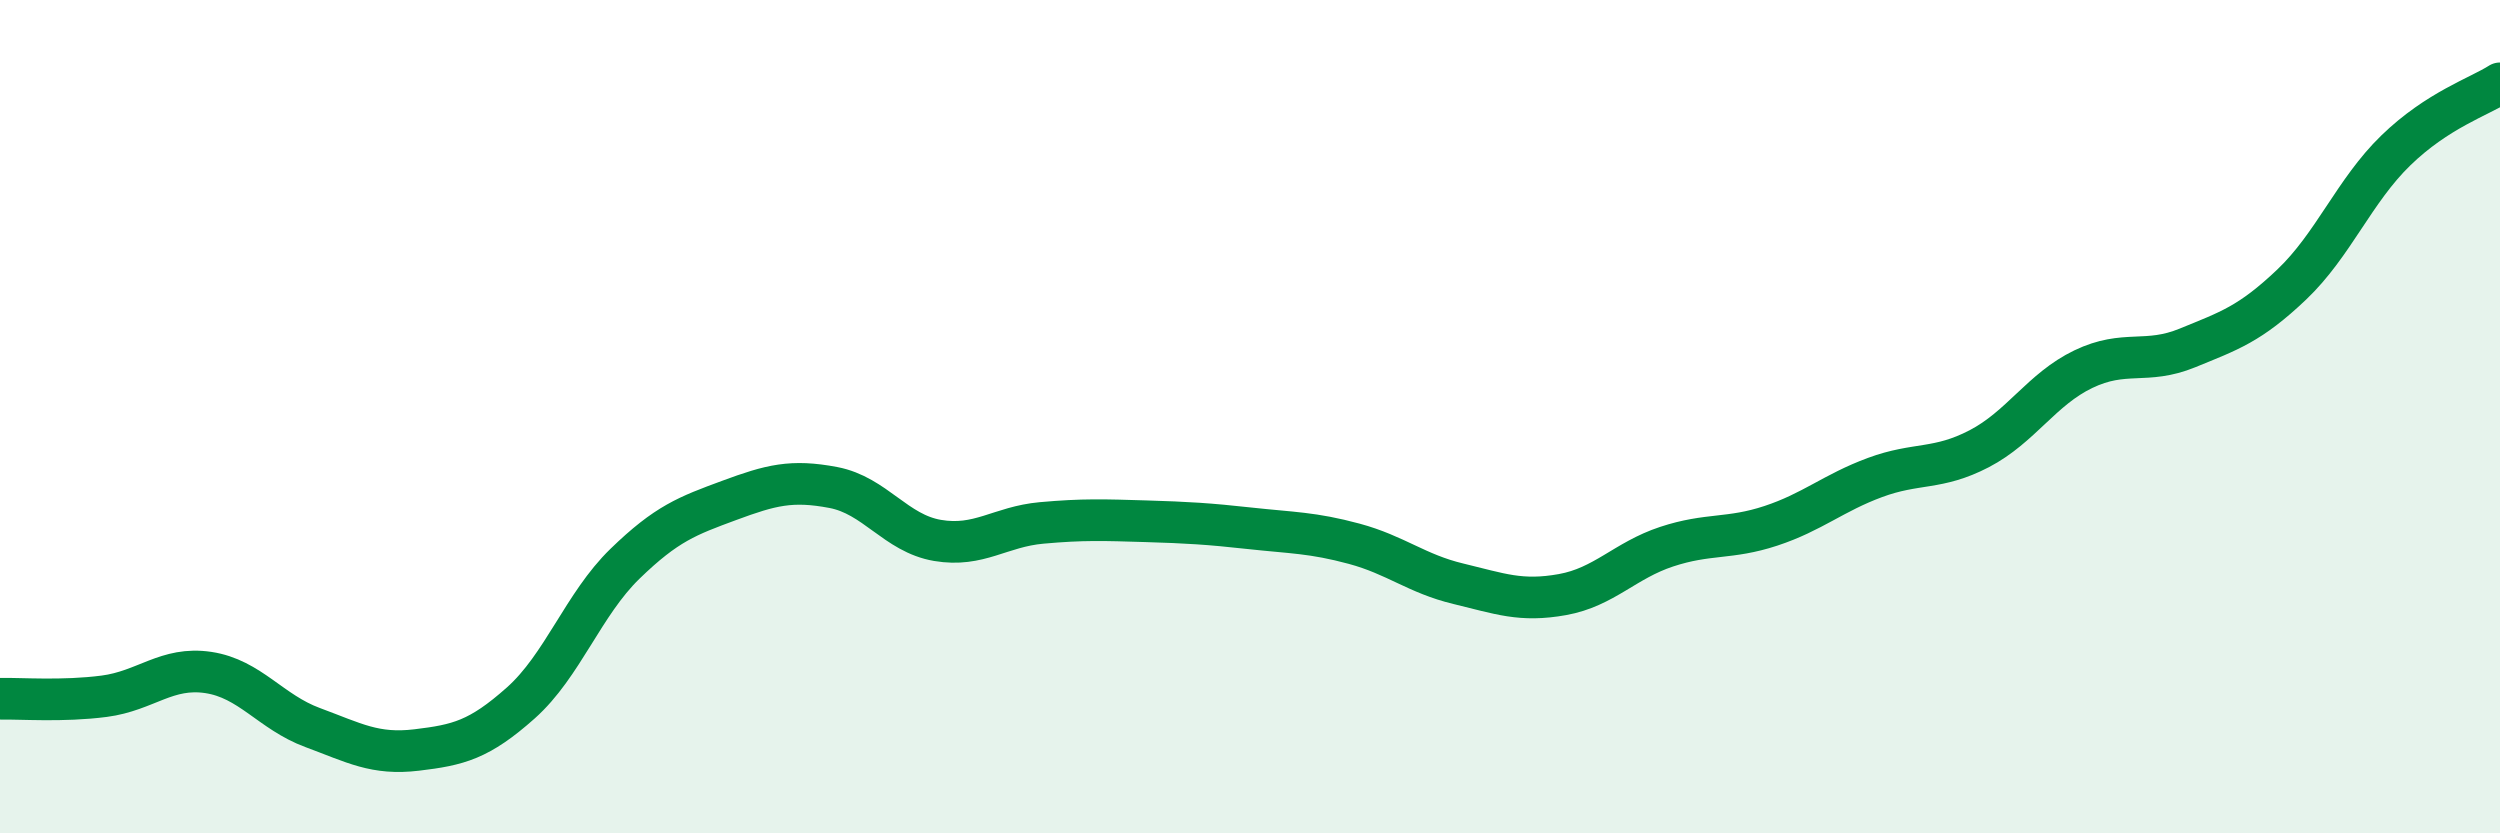
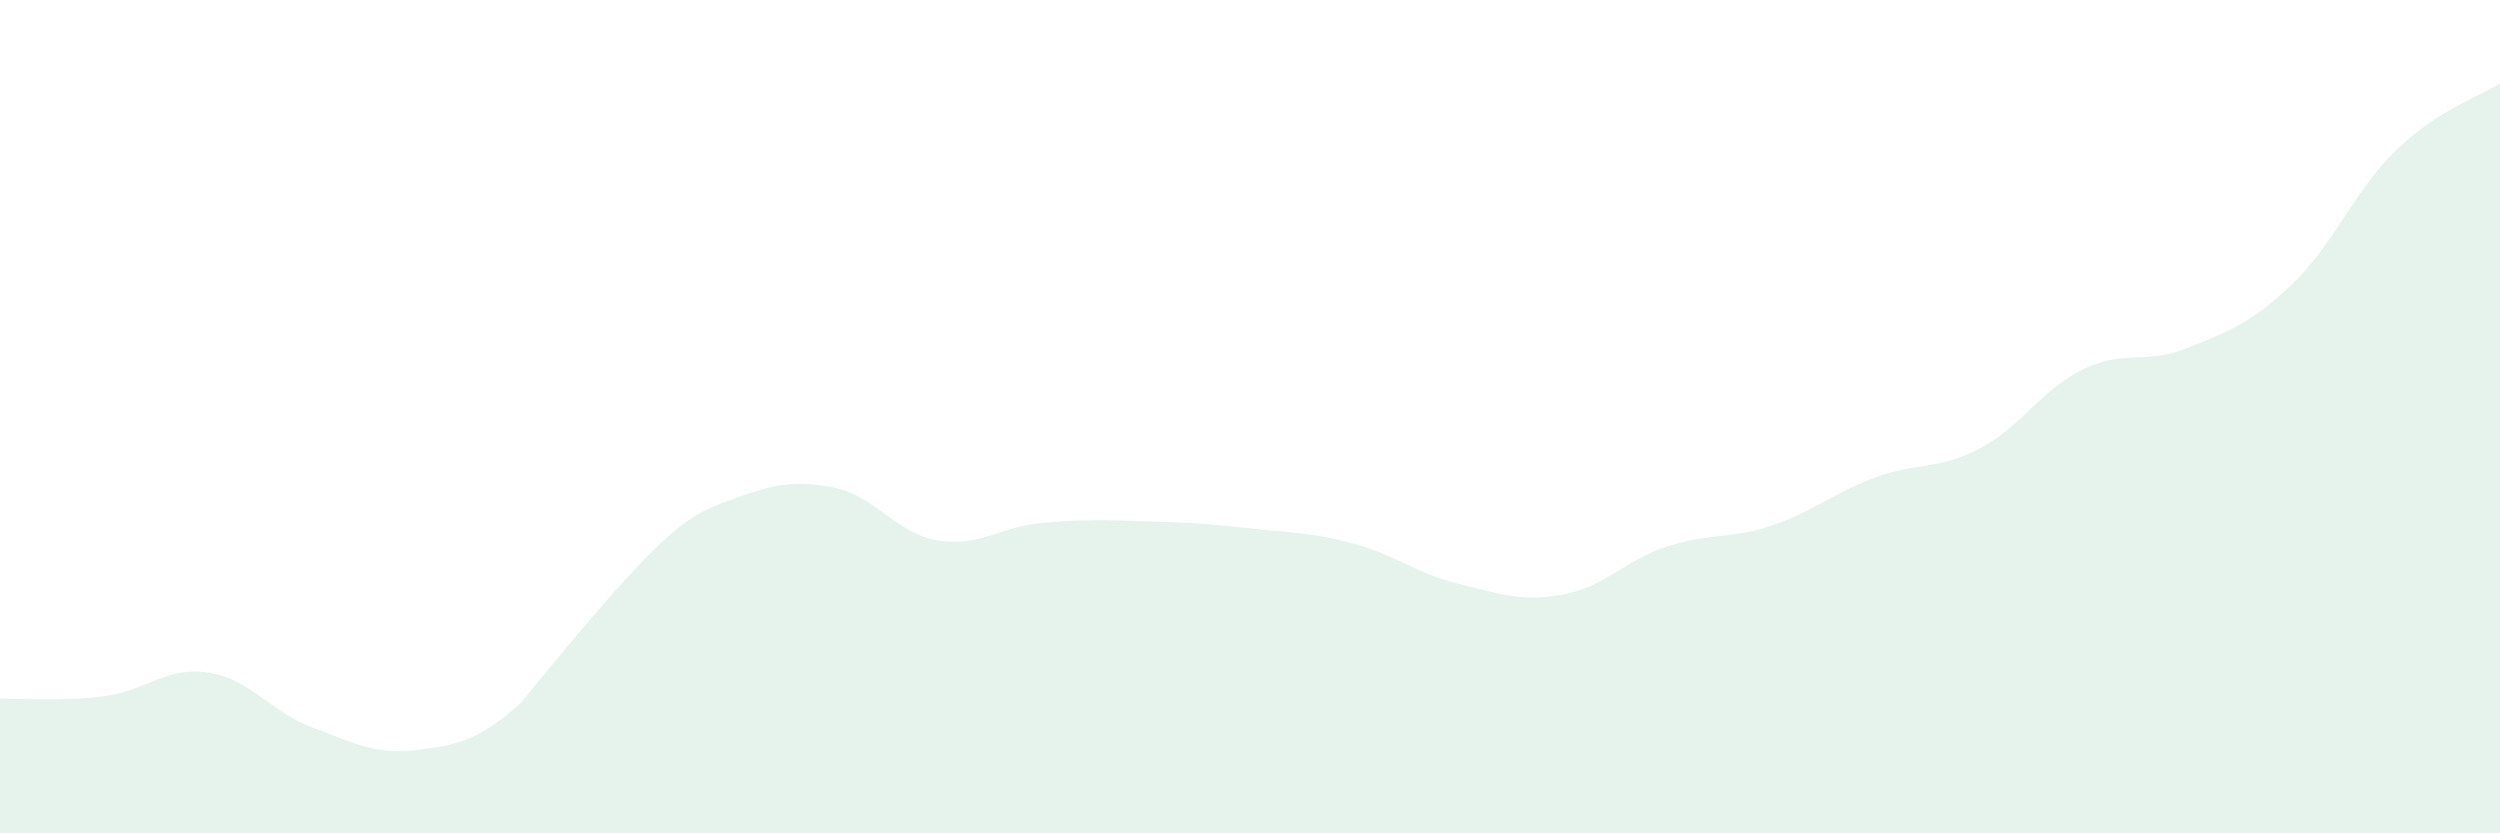
<svg xmlns="http://www.w3.org/2000/svg" width="60" height="20" viewBox="0 0 60 20">
-   <path d="M 0,16.77 C 0.5,16.76 1.5,16.84 2.5,16.71 C 3.5,16.58 4,15.99 5,16.14 C 6,16.29 6.5,17.09 7.5,17.46 C 8.5,17.83 9,18.12 10,18 C 11,17.88 11.5,17.76 12.5,16.87 C 13.5,15.98 14,14.5 15,13.53 C 16,12.56 16.5,12.38 17.5,12.01 C 18.5,11.64 19,11.51 20,11.7 C 21,11.89 21.5,12.8 22.5,12.97 C 23.5,13.14 24,12.64 25,12.55 C 26,12.46 26.5,12.48 27.5,12.51 C 28.5,12.54 29,12.57 30,12.68 C 31,12.79 31.5,12.78 32.5,13.05 C 33.5,13.32 34,13.77 35,14.01 C 36,14.25 36.5,14.45 37.5,14.27 C 38.5,14.09 39,13.45 40,13.12 C 41,12.79 41.5,12.95 42.5,12.62 C 43.5,12.29 44,11.83 45,11.46 C 46,11.09 46.5,11.29 47.5,10.77 C 48.5,10.25 49,9.34 50,8.86 C 51,8.38 51.5,8.76 52.5,8.35 C 53.5,7.94 54,7.78 55,6.83 C 56,5.88 56.5,4.58 57.5,3.61 C 58.5,2.64 59.5,2.32 60,2L60 20L0 20Z" fill="#008740" opacity="0.1" stroke-linecap="round" stroke-linejoin="round" />
-   <path d="M 0,16.77 C 0.5,16.76 1.5,16.84 2.5,16.71 C 3.5,16.58 4,15.99 5,16.14 C 6,16.29 6.5,17.09 7.5,17.46 C 8.5,17.83 9,18.12 10,18 C 11,17.88 11.5,17.76 12.5,16.87 C 13.5,15.98 14,14.5 15,13.53 C 16,12.56 16.5,12.38 17.5,12.01 C 18.5,11.64 19,11.51 20,11.7 C 21,11.89 21.5,12.8 22.5,12.97 C 23.5,13.14 24,12.64 25,12.55 C 26,12.46 26.5,12.48 27.5,12.51 C 28.5,12.54 29,12.57 30,12.68 C 31,12.79 31.5,12.78 32.5,13.05 C 33.5,13.32 34,13.77 35,14.01 C 36,14.25 36.5,14.45 37.5,14.27 C 38.5,14.09 39,13.45 40,13.12 C 41,12.79 41.5,12.95 42.5,12.62 C 43.5,12.29 44,11.83 45,11.46 C 46,11.09 46.5,11.29 47.5,10.77 C 48.5,10.25 49,9.34 50,8.86 C 51,8.38 51.5,8.76 52.5,8.35 C 53.5,7.94 54,7.78 55,6.83 C 56,5.88 56.5,4.58 57.5,3.61 C 58.5,2.64 59.5,2.32 60,2" stroke="#008740" stroke-width="1" fill="none" stroke-linecap="round" stroke-linejoin="round" />
+   <path d="M 0,16.77 C 0.5,16.76 1.5,16.84 2.5,16.71 C 3.5,16.58 4,15.99 5,16.14 C 6,16.29 6.5,17.09 7.5,17.46 C 8.5,17.83 9,18.12 10,18 C 11,17.88 11.5,17.76 12.5,16.87 C 16,12.56 16.5,12.38 17.5,12.01 C 18.5,11.64 19,11.51 20,11.7 C 21,11.89 21.5,12.8 22.5,12.97 C 23.5,13.14 24,12.64 25,12.55 C 26,12.46 26.5,12.48 27.5,12.51 C 28.5,12.54 29,12.57 30,12.68 C 31,12.79 31.5,12.78 32.5,13.05 C 33.5,13.32 34,13.77 35,14.01 C 36,14.25 36.5,14.45 37.5,14.27 C 38.5,14.09 39,13.45 40,13.12 C 41,12.79 41.5,12.95 42.5,12.62 C 43.5,12.29 44,11.83 45,11.46 C 46,11.09 46.5,11.29 47.5,10.77 C 48.5,10.25 49,9.34 50,8.86 C 51,8.38 51.5,8.76 52.5,8.35 C 53.5,7.94 54,7.78 55,6.83 C 56,5.88 56.5,4.58 57.5,3.61 C 58.5,2.64 59.5,2.32 60,2L60 20L0 20Z" fill="#008740" opacity="0.1" stroke-linecap="round" stroke-linejoin="round" />
</svg>